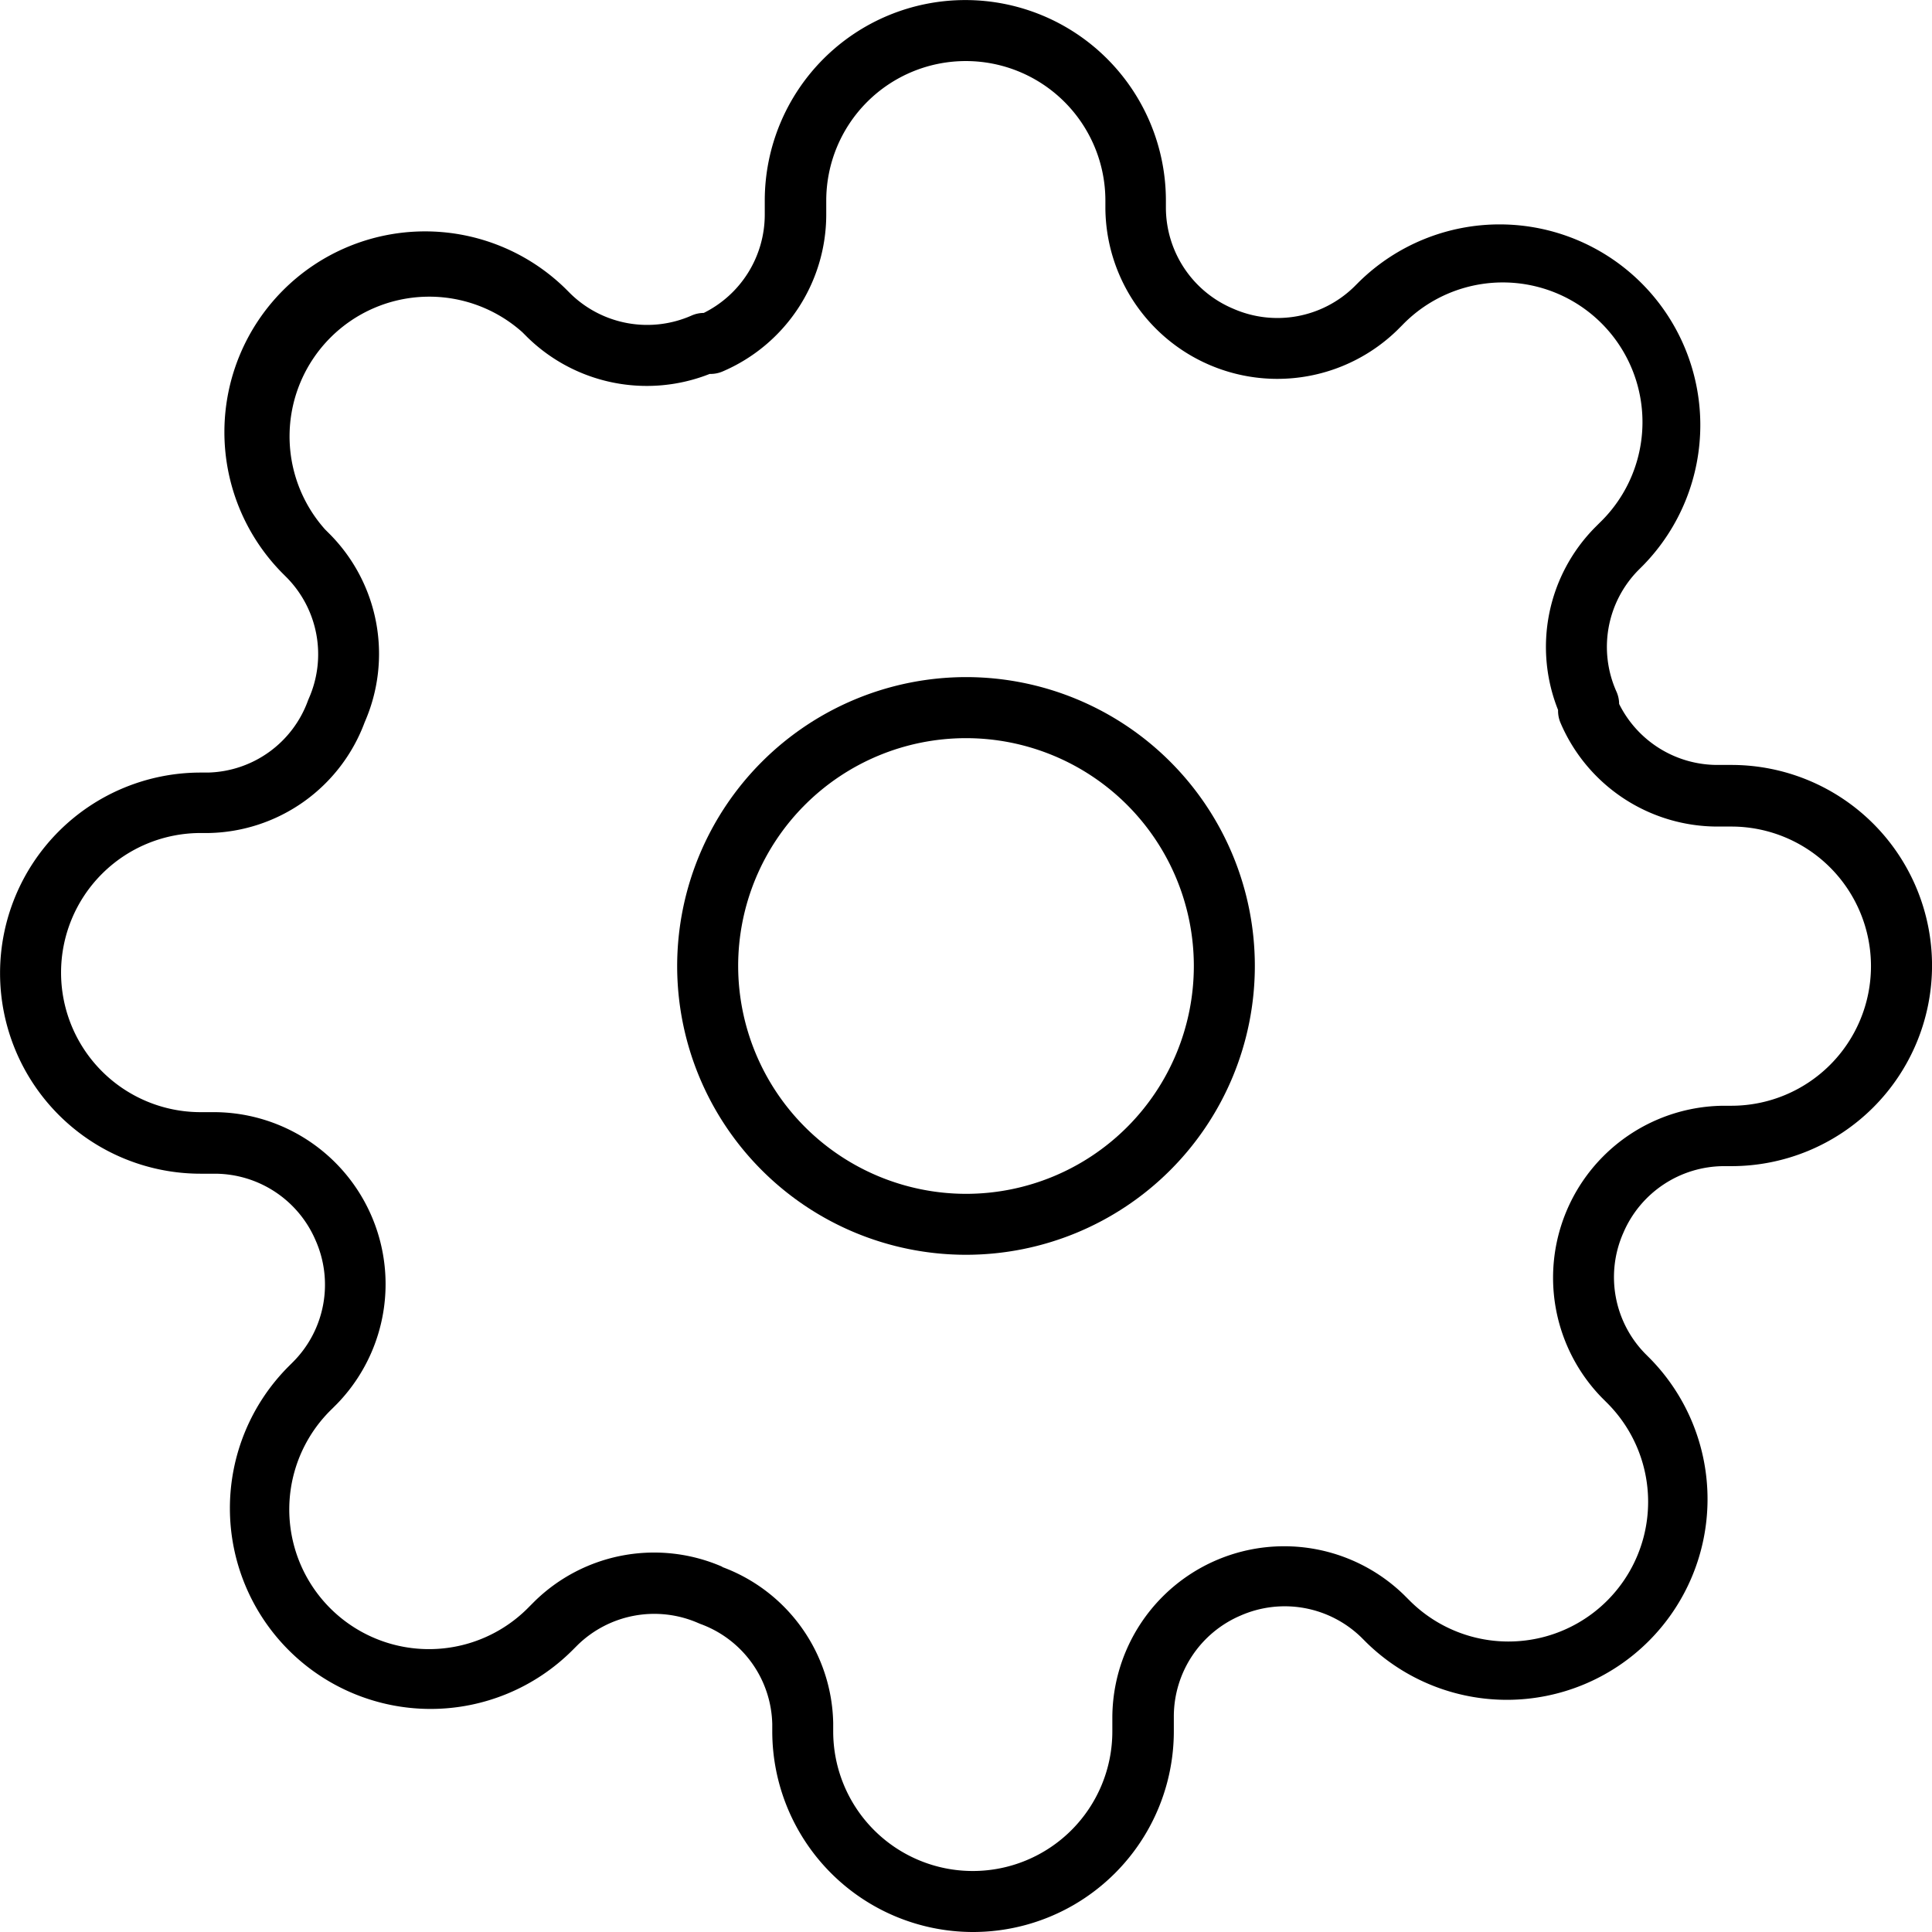
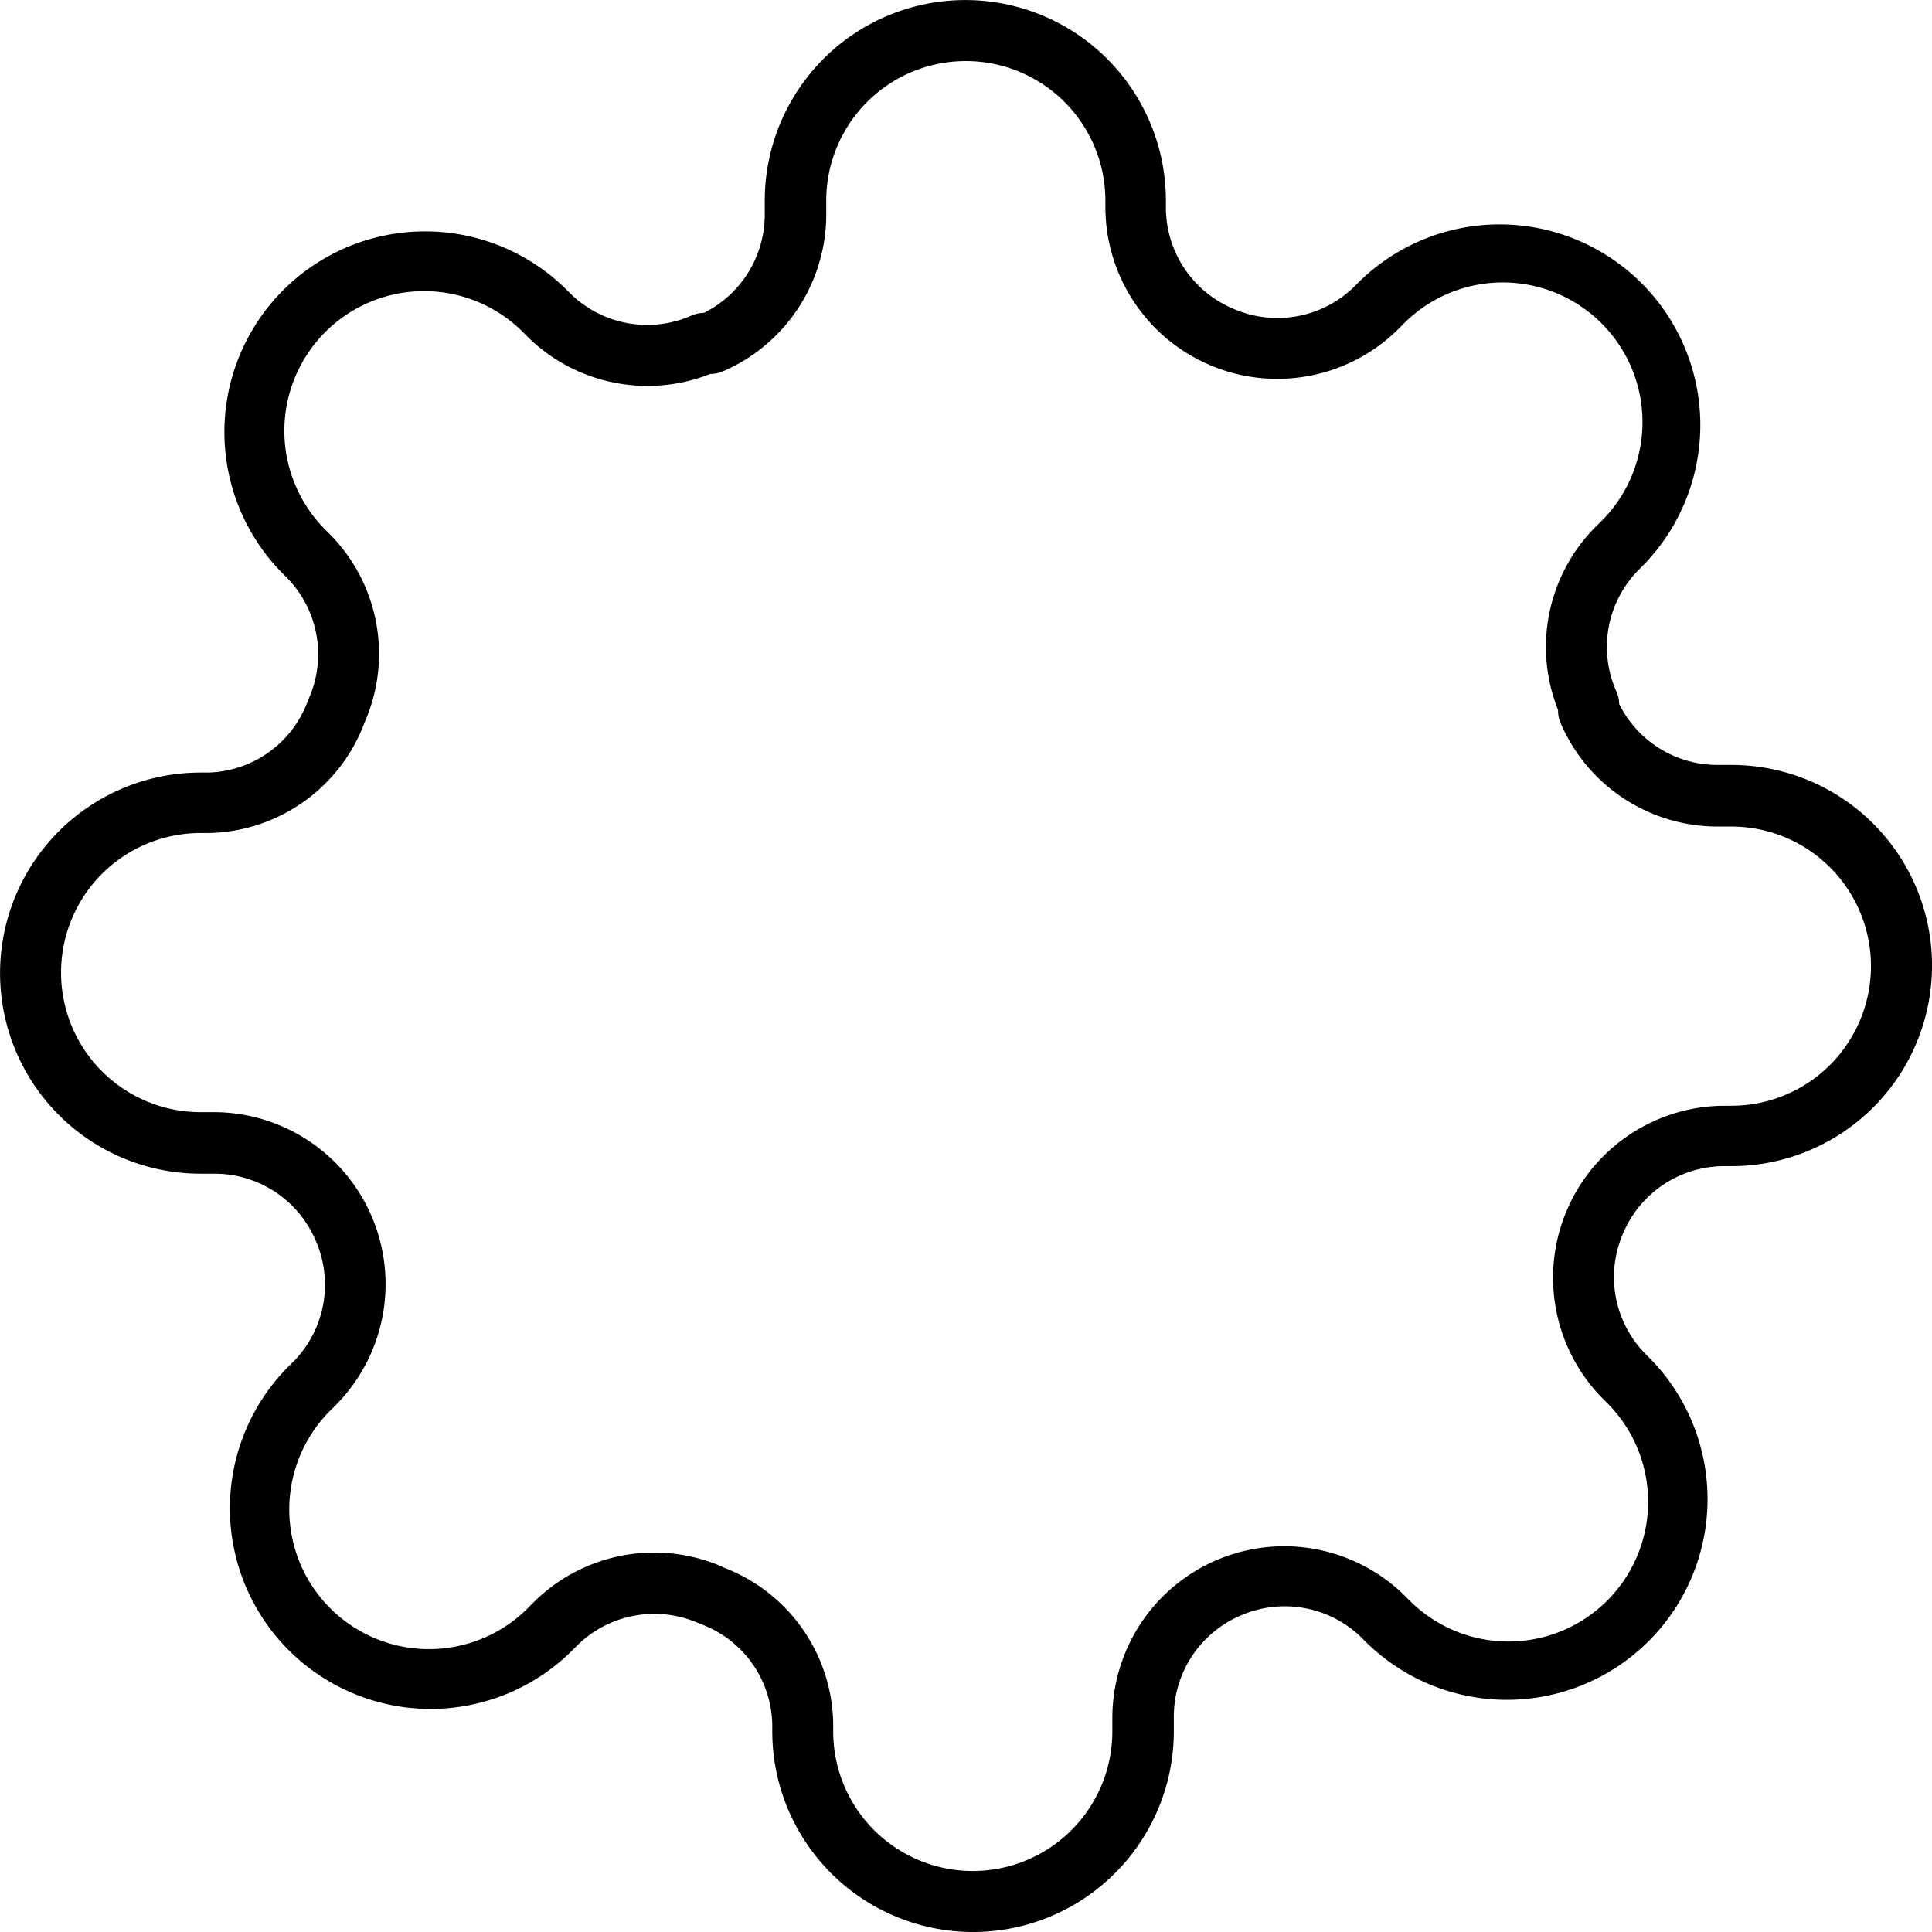
<svg xmlns="http://www.w3.org/2000/svg" width="31.672" height="31.672" viewBox="0 0 31.672 31.672">
  <g id="Settings_icon" data-name="Settings icon" transform="translate(0.5 0.5)">
-     <path id="Vector" d="M4.235-.5A4.735,4.735,0,1,1-.5,4.235,4.741,4.741,0,0,1,4.235-.5Zm0,8.471A3.735,3.735,0,1,0,.5,4.235,3.74,3.74,0,0,0,4.235,7.971Z" transform="translate(11.101 11.1)" />
-     <path id="Vector-2" data-name="Vector" d="M15.948,31.672a3.292,3.292,0,0,1-3.288-3.289v-.119a1.79,1.79,0,0,0-1.178-1.642l-.029-.012a1.8,1.8,0,0,0-1.985.359l-.081.081A3.29,3.29,0,0,1,4.731,22.4l.083-.083a1.794,1.794,0,0,0,.359-1.985l0,0a1.8,1.8,0,0,0-1.647-1.091H3.289a3.288,3.288,0,1,1,0-6.576h.119A1.79,1.79,0,0,0,5.05,11.481l.012-.029A1.793,1.793,0,0,0,4.7,9.467l-.081-.081a3.29,3.29,0,0,1,4.65-4.655l.083.083a1.8,1.8,0,0,0,1.985.359.5.5,0,0,1,.2-.043h0a1.8,1.8,0,0,0,1-1.607V3.289a3.288,3.288,0,1,1,6.576,0v.125A1.8,1.8,0,0,0,20.215,5.06l0,0A1.8,1.8,0,0,0,22.2,4.7l.081-.081a3.29,3.29,0,0,1,4.655,4.65l-.084.084A1.793,1.793,0,0,0,26.5,11.34a.5.5,0,0,1,.043.2v0a1.8,1.8,0,0,0,1.606,1h.235a3.288,3.288,0,1,1,0,6.577h-.126a1.8,1.8,0,0,0-1.645,1.091l0,0a1.794,1.794,0,0,0,.358,1.984l.081.081a3.29,3.29,0,0,1-4.65,4.655l-.083-.083a1.8,1.8,0,0,0-1.985-.359l0,0a1.8,1.8,0,0,0-1.091,1.647v.235A3.292,3.292,0,0,1,15.948,31.672Zm-4.107-5.983a2.784,2.784,0,0,1,1.818,2.557s0,.008,0,.012v.126a2.288,2.288,0,1,0,4.576,0v-.237a2.817,2.817,0,0,1,4.782-2l0,0,.083.083a2.29,2.29,0,1,0,3.239-3.238l-.084-.084,0,0a2.819,2.819,0,0,1,2-4.781h.128a2.288,2.288,0,1,0,0-4.577h-.237a2.8,2.8,0,0,1-2.564-1.7.5.5,0,0,1-.04-.2v-.011a2.787,2.787,0,0,1,.6-2.987l0,0,.083-.083a2.29,2.29,0,1,0-3.238-3.238l-.084.084,0,0a2.819,2.819,0,0,1-4.782-2V3.289a2.288,2.288,0,1,0-4.576,0v.237a2.8,2.8,0,0,1-1.7,2.564.5.5,0,0,1-.2.04h-.011a2.8,2.8,0,0,1-2.987-.6l0,0-.083-.083A2.29,2.29,0,0,0,5.329,8.679l.084.084,0,0a2.788,2.788,0,0,1,.566,3.075,2.784,2.784,0,0,1-2.557,1.818H3.289a2.288,2.288,0,1,0,0,4.576h.237a2.819,2.819,0,0,1,2,4.781l0,0-.083.083a2.29,2.29,0,1,0,3.238,3.238l.084-.084,0,0a2.8,2.8,0,0,1,3.075-.566Z" transform="translate(-0.5 -0.5)" />
+     <path id="Vector-2" data-name="Vector" d="M15.948,31.672a3.292,3.292,0,0,1-3.288-3.289v-.119a1.79,1.79,0,0,0-1.178-1.642l-.029-.012a1.8,1.8,0,0,0-1.985.359l-.081.081A3.29,3.29,0,0,1,4.731,22.4l.083-.083a1.794,1.794,0,0,0,.359-1.985l0,0a1.8,1.8,0,0,0-1.647-1.091H3.289a3.288,3.288,0,1,1,0-6.576h.119A1.79,1.79,0,0,0,5.05,11.481l.012-.029A1.793,1.793,0,0,0,4.7,9.467l-.081-.081a3.29,3.29,0,0,1,4.65-4.655l.083.083a1.8,1.8,0,0,0,1.985.359.5.5,0,0,1,.2-.043h0a1.8,1.8,0,0,0,1-1.607V3.289a3.288,3.288,0,1,1,6.576,0v.125A1.8,1.8,0,0,0,20.215,5.06l0,0A1.8,1.8,0,0,0,22.2,4.7l.081-.081a3.29,3.29,0,0,1,4.655,4.65l-.084.084A1.793,1.793,0,0,0,26.5,11.34a.5.5,0,0,1,.043.2v0a1.8,1.8,0,0,0,1.606,1h.235a3.288,3.288,0,1,1,0,6.577h-.126a1.8,1.8,0,0,0-1.645,1.091l0,0a1.794,1.794,0,0,0,.358,1.984l.081.081a3.29,3.29,0,0,1-4.65,4.655l-.083-.083a1.8,1.8,0,0,0-1.985-.359l0,0a1.8,1.8,0,0,0-1.091,1.647v.235A3.292,3.292,0,0,1,15.948,31.672Zm-4.107-5.983a2.784,2.784,0,0,1,1.818,2.557s0,.008,0,.012v.126a2.288,2.288,0,1,0,4.576,0v-.237a2.817,2.817,0,0,1,4.782-2l0,0,.083.083a2.29,2.29,0,1,0,3.239-3.238l-.084-.084,0,0a2.819,2.819,0,0,1,2-4.781h.128a2.288,2.288,0,1,0,0-4.577h-.237a2.8,2.8,0,0,1-2.564-1.7.5.5,0,0,1-.04-.2v-.011a2.787,2.787,0,0,1,.6-2.987l0,0,.083-.083a2.29,2.29,0,1,0-3.238-3.238l-.084.084,0,0a2.819,2.819,0,0,1-4.782-2V3.289a2.288,2.288,0,1,0-4.576,0v.237a2.8,2.8,0,0,1-1.7,2.564.5.5,0,0,1-.2.04a2.8,2.8,0,0,1-2.987-.6l0,0-.083-.083A2.29,2.29,0,0,0,5.329,8.679l.084.084,0,0a2.788,2.788,0,0,1,.566,3.075,2.784,2.784,0,0,1-2.557,1.818H3.289a2.288,2.288,0,1,0,0,4.576h.237a2.819,2.819,0,0,1,2,4.781l0,0-.083.083a2.29,2.29,0,1,0,3.238,3.238l.084-.084,0,0a2.8,2.8,0,0,1,3.075-.566Z" transform="translate(-0.5 -0.5)" />
  </g>
</svg>